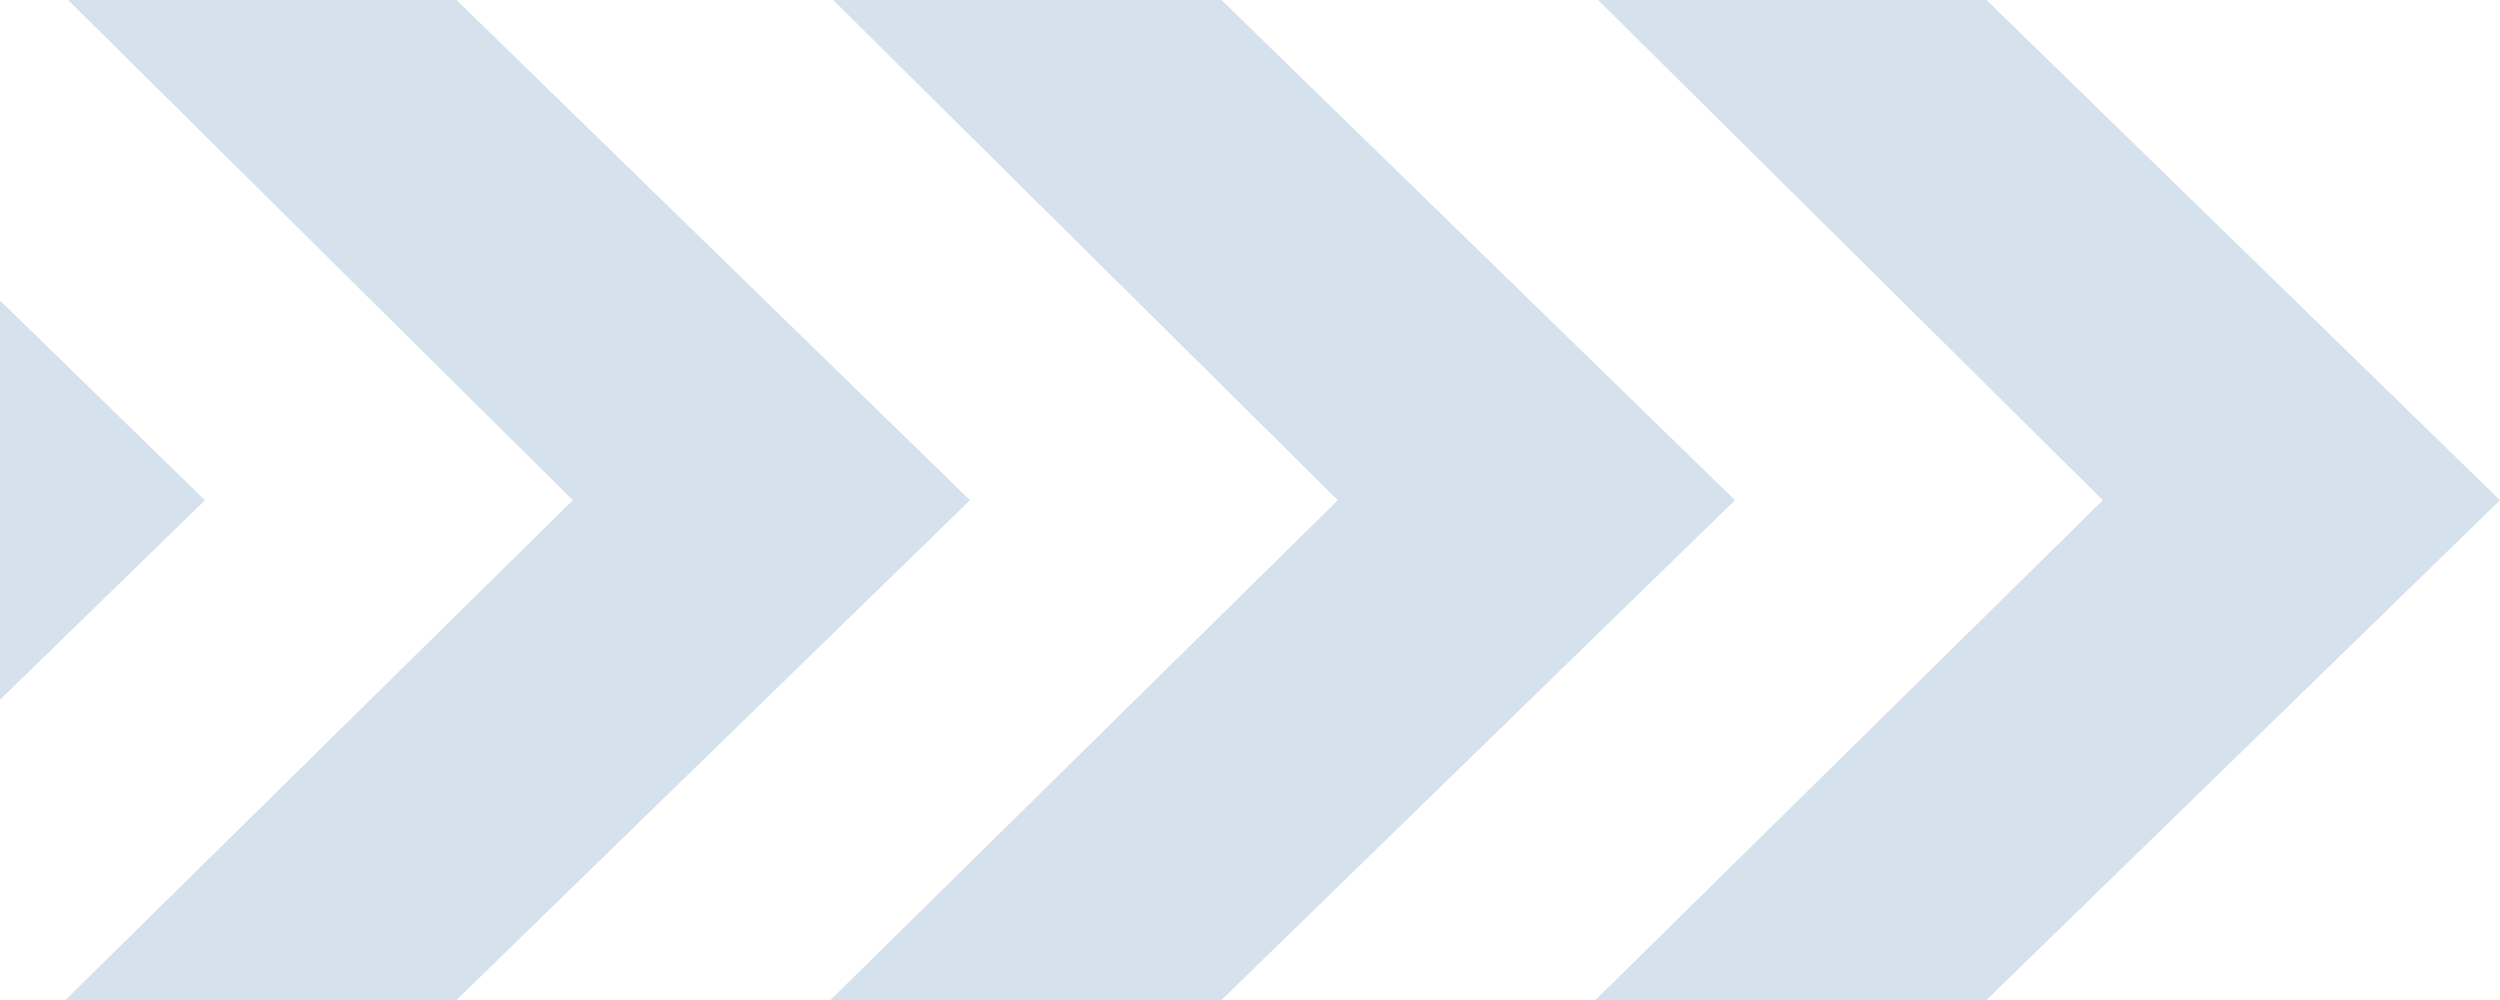
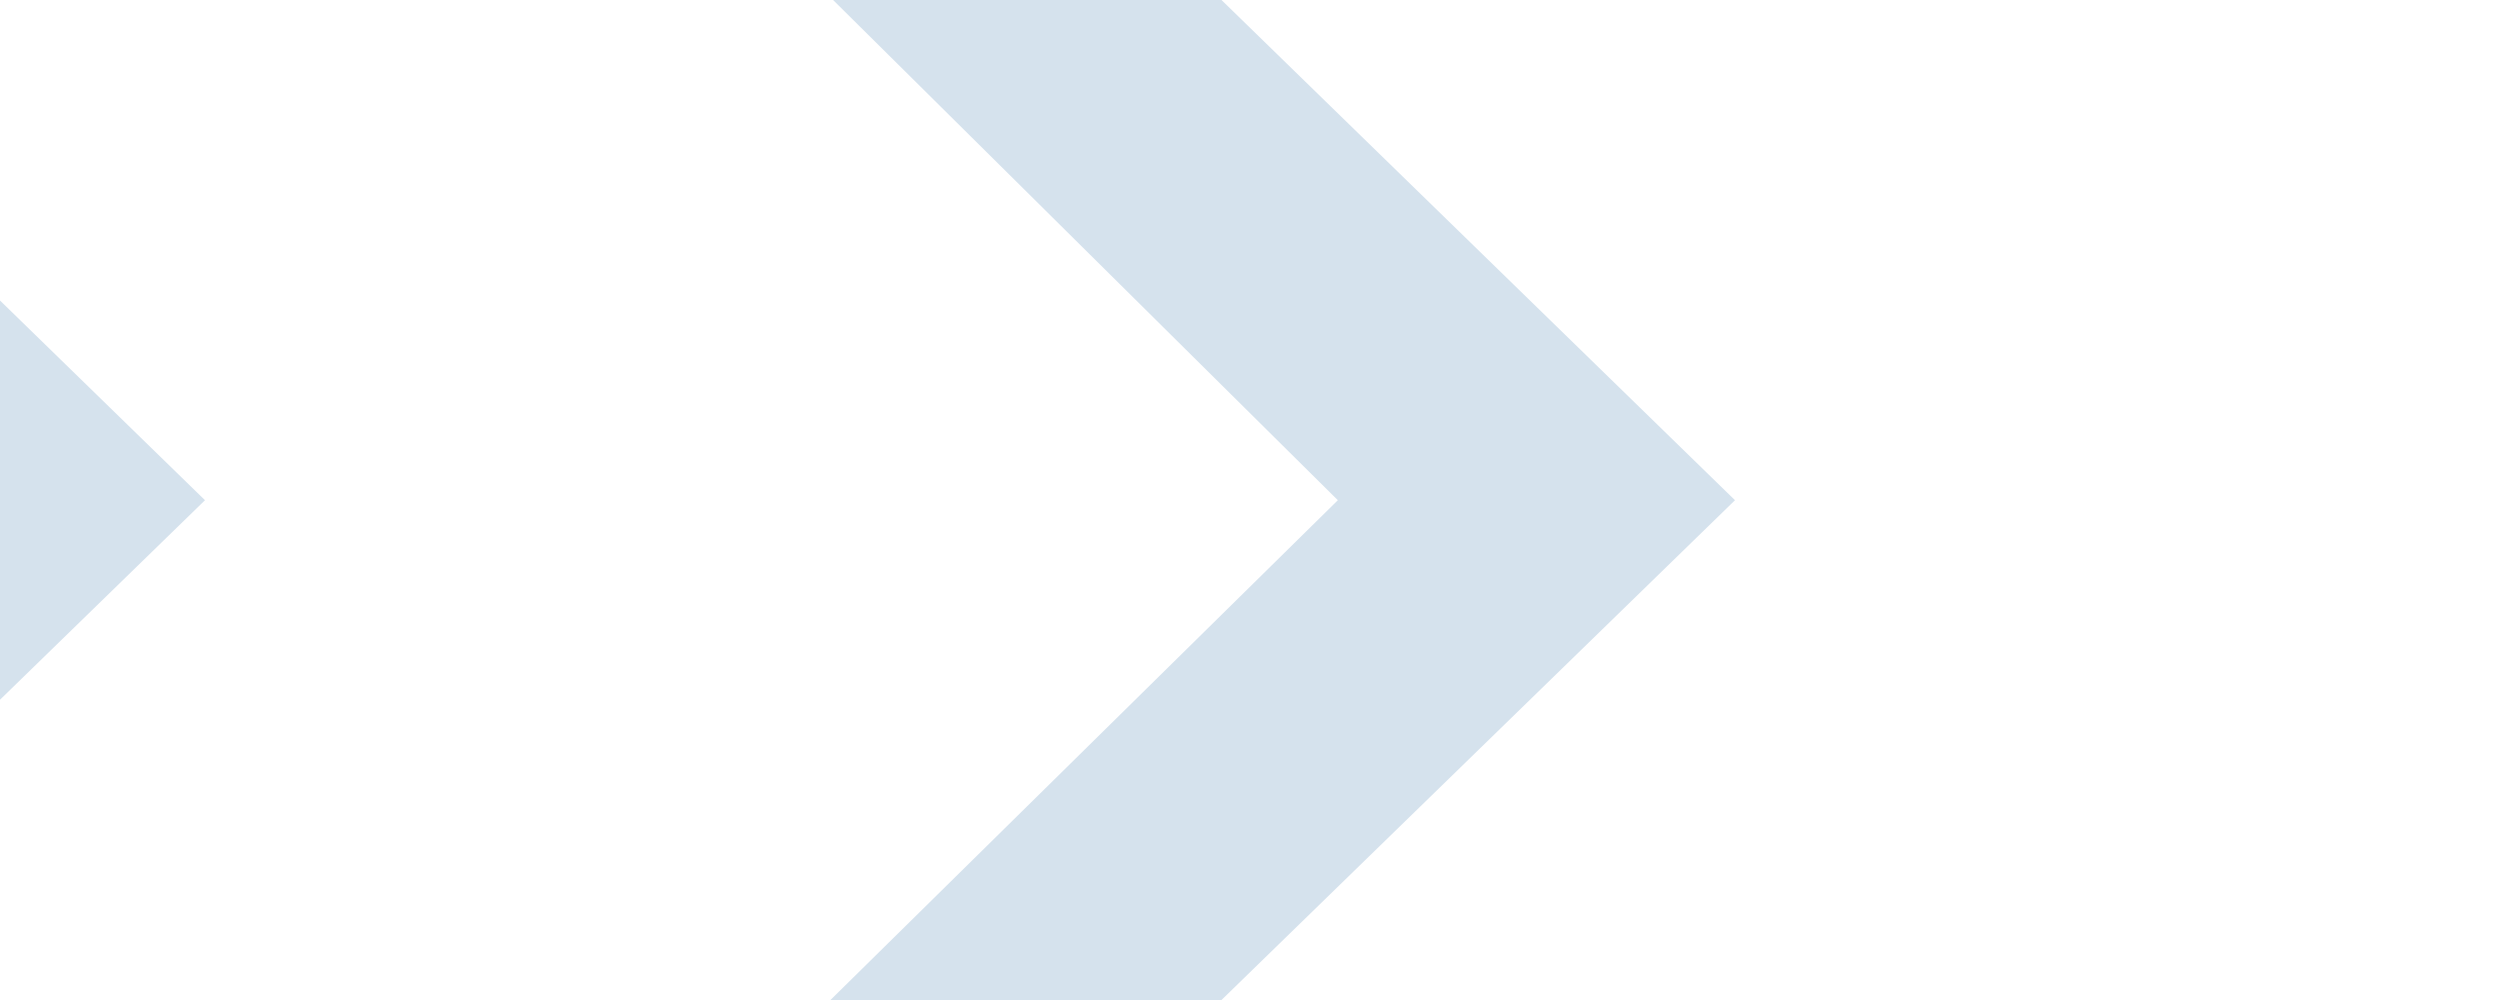
<svg xmlns="http://www.w3.org/2000/svg" width="300" height="120" viewBox="0 0 300 120" fill="none">
  <path d="M-60.324 0H-83.63l60.572 60.026L-83.945 120h46.925L24.6 60.026-37.018 0h-23.305z" fill="#D5E2ED" />
-   <path d="M31.475 0H8.17l60.572 60.026L7.855 120H54.78L116.4 60.026 54.78 0H31.475z" fill="#D5E2ED" />
  <path d="M123.274 0H99.969l60.572 60.026L99.654 120h46.925L208.2 60.026 146.579 0h-23.305z" fill="#D5E2ED" />
-   <path d="M215.074 0h-23.305l60.571 60.026L191.454 120h46.925L300 60.026 238.379 0h-23.305z" fill="#D5E2ED" />
</svg>